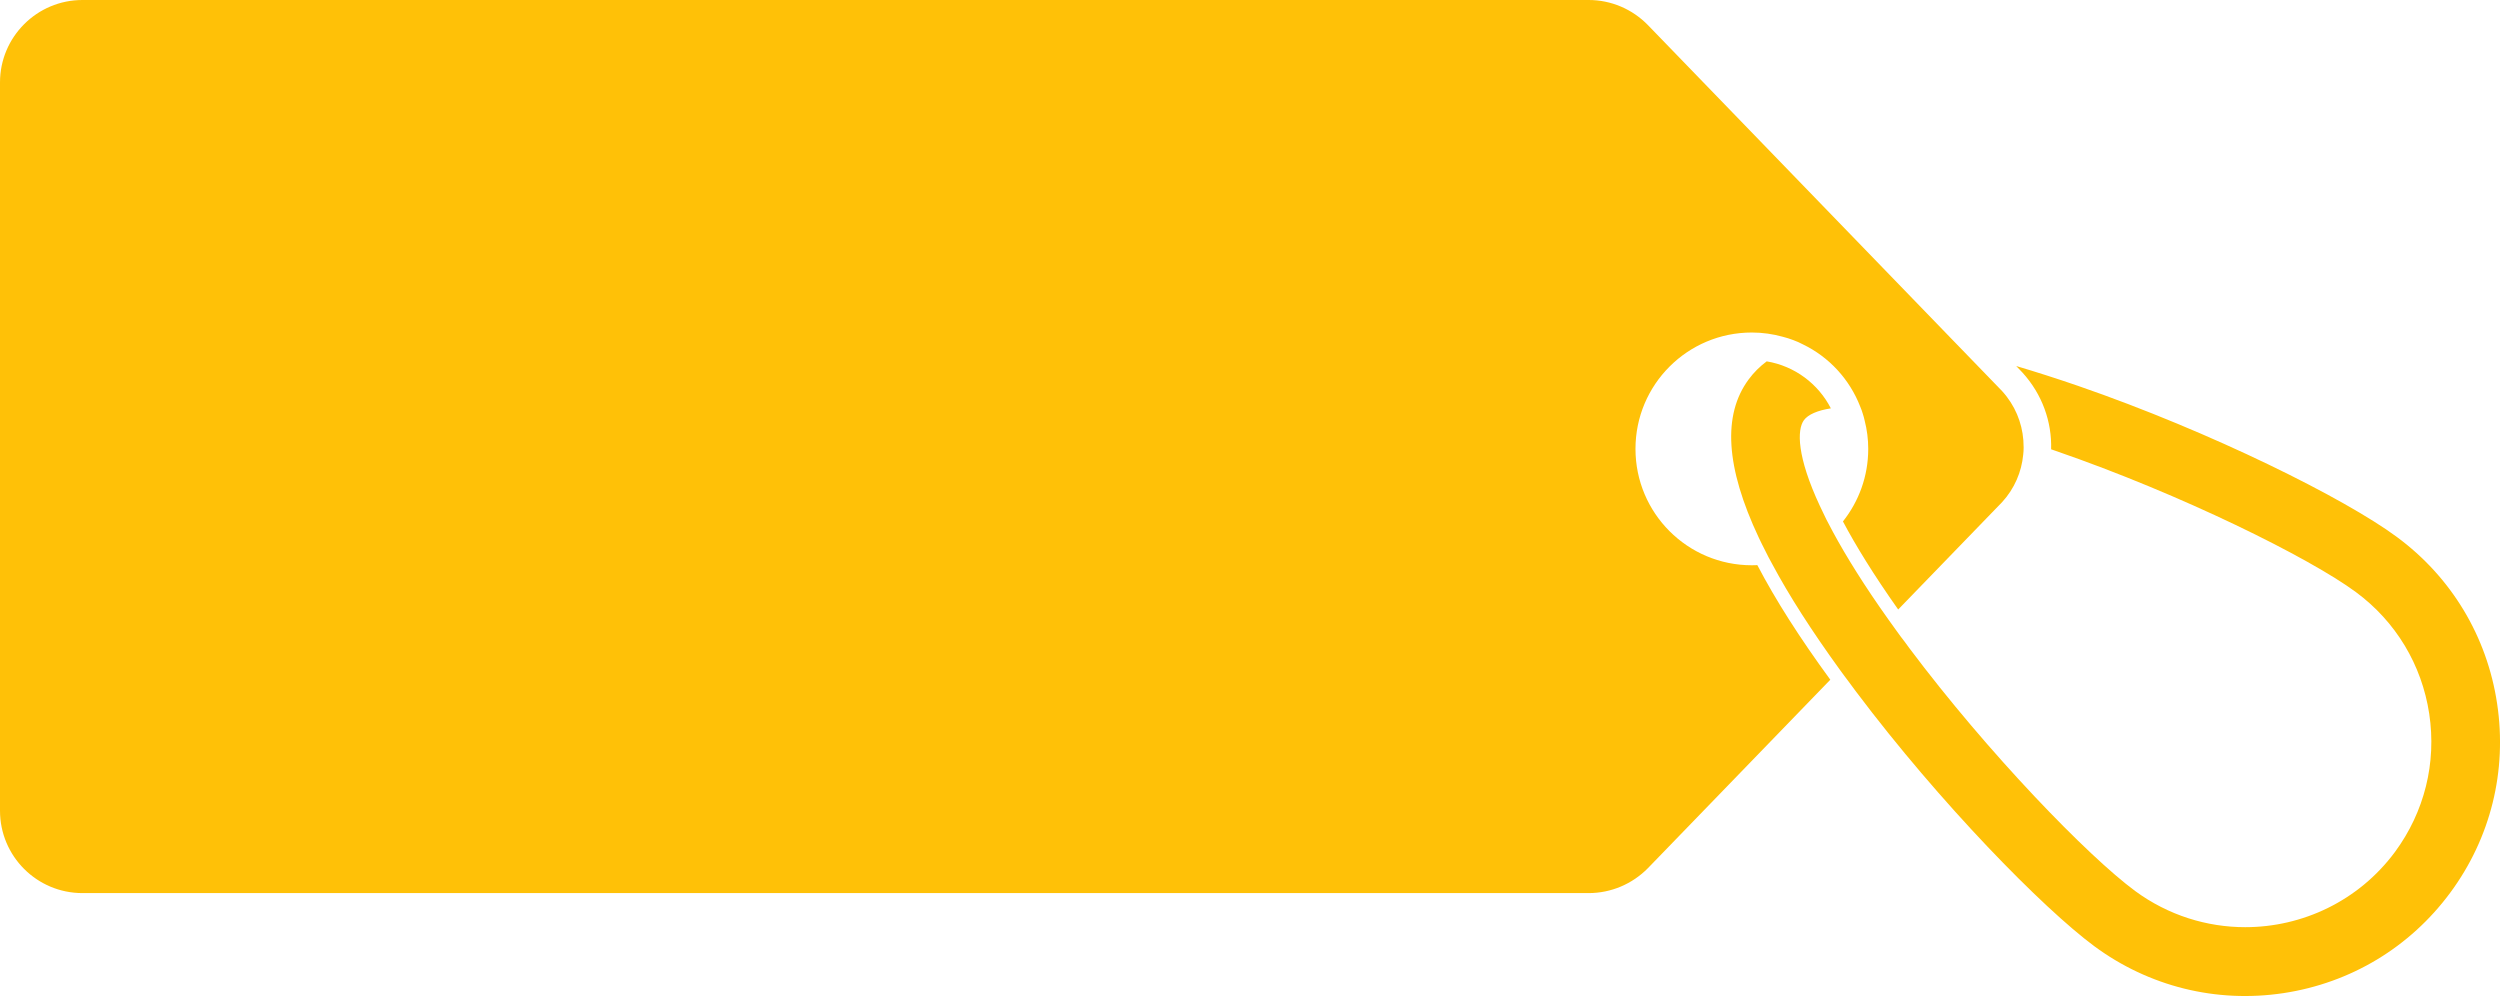
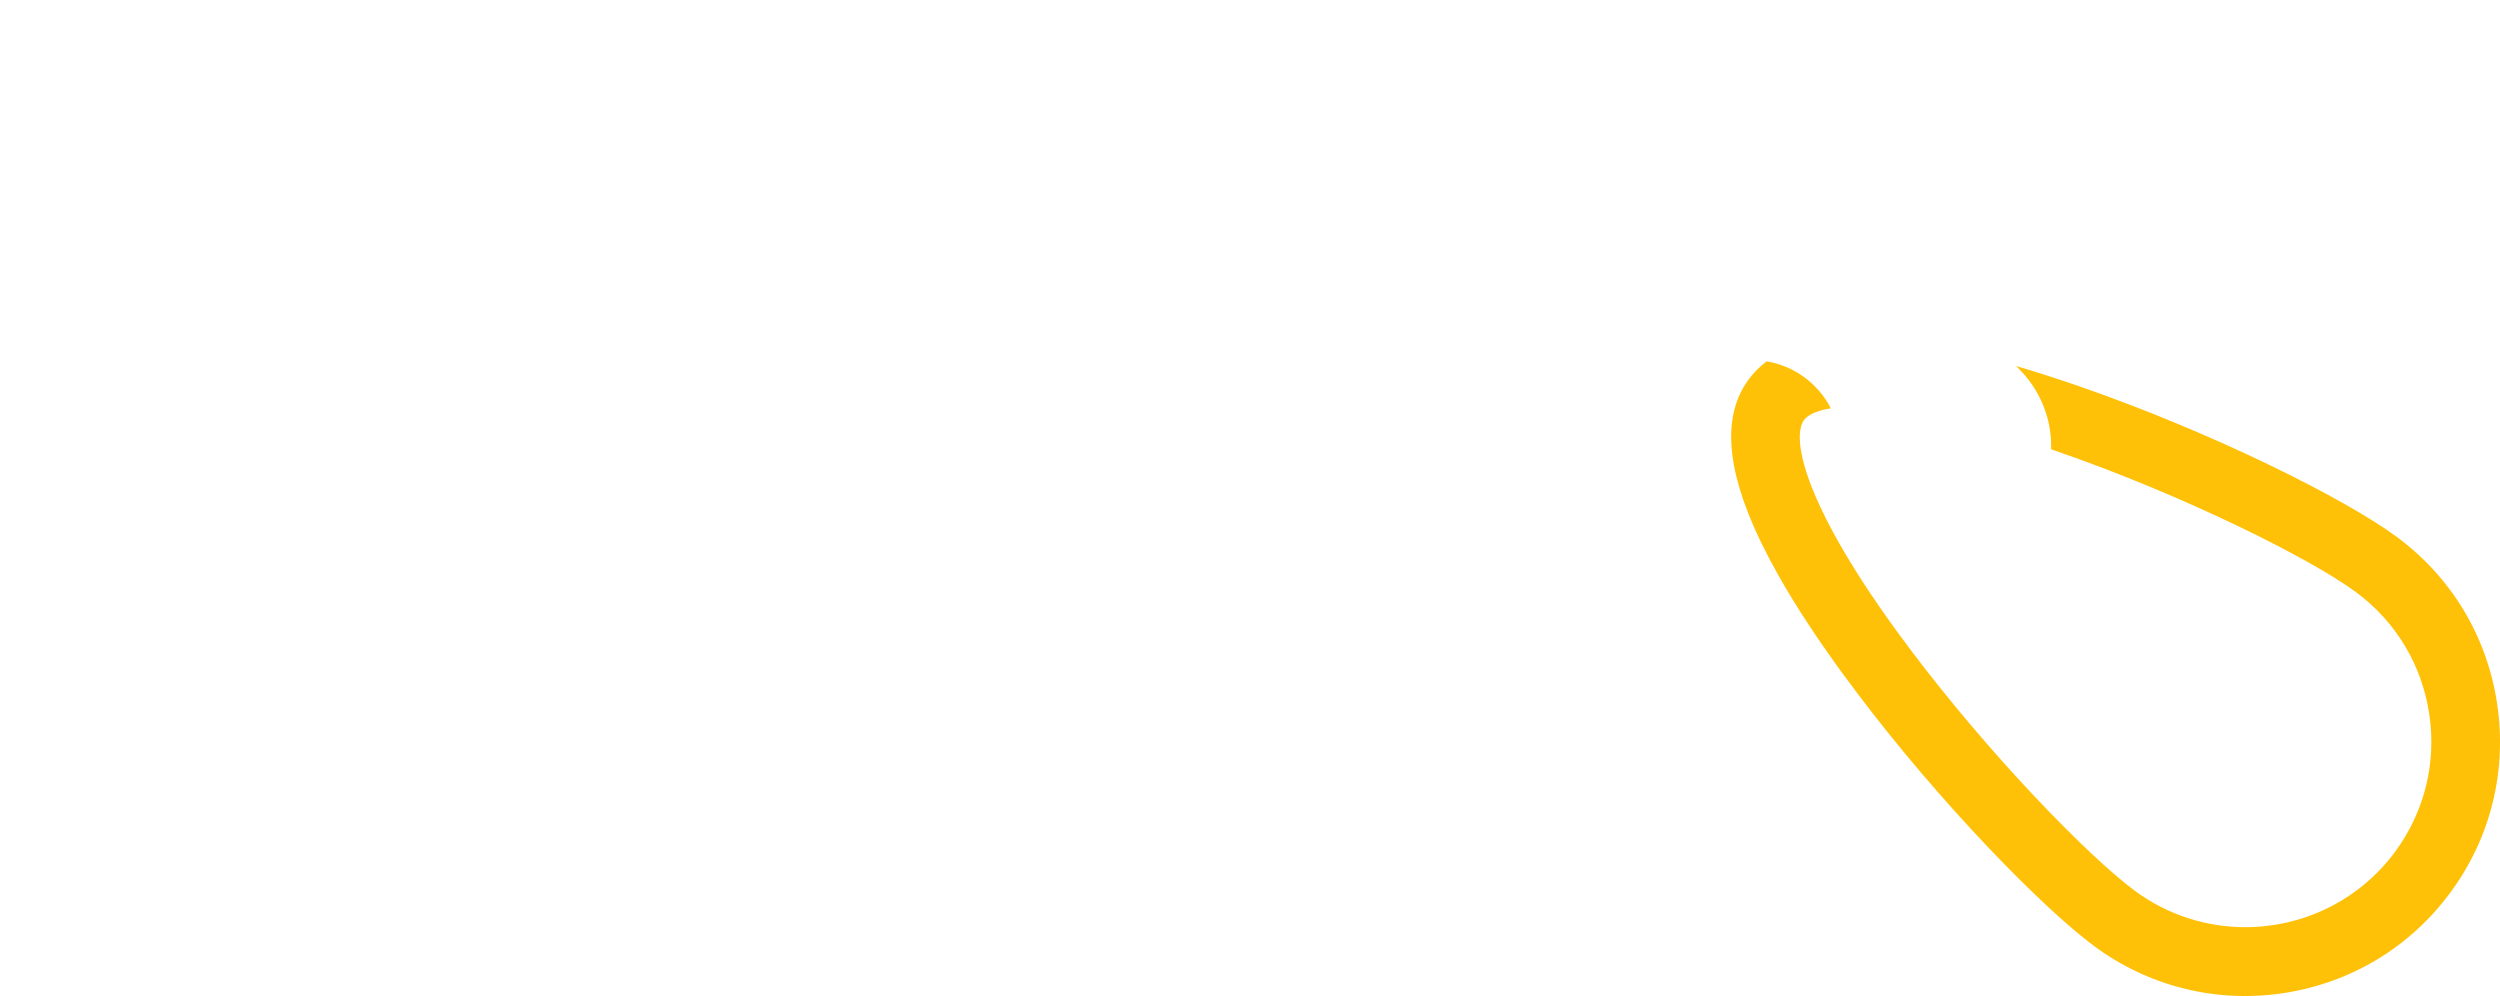
<svg xmlns="http://www.w3.org/2000/svg" fill="#000000" height="1627.5" preserveAspectRatio="xMidYMid meet" version="1" viewBox="0.0 0.0 4084.9 1627.5" width="4084.9" zoomAndPan="magnify">
  <defs>
    <clipPath id="a">
      <path d="M 2828 590 L 4084.949 590 L 4084.949 1627.461 L 2828 1627.461 Z M 2828 590" />
    </clipPath>
  </defs>
  <g>
    <g clip-path="url(#a)" id="change1_2">
      <path d="M 4080.184 1149.699 C 4063.793 1039.91 4005.402 942.93 3916.059 877.145 C 3832.332 815.188 3614.555 706.074 3395.223 630.414 C 3359.965 618.293 3326.281 607.52 3294.406 598.086 L 3303.625 607.738 L 3304.055 608.188 L 3304.504 608.637 C 3337.059 644.332 3352.797 689.461 3351.441 734.137 C 3353.898 735.035 3356.152 735.711 3358.609 736.609 C 3564.934 807.777 3773.965 911.719 3849.375 967.395 C 3914.508 1015.441 3957.16 1086.16 3969.266 1166.309 C 3981.395 1246.68 3961.422 1326.609 3913.379 1391.941 C 3853.883 1472.309 3761.836 1514.969 3668.66 1514.969 C 3606.035 1514.969 3542.93 1495.66 3488.824 1455.922 C 3411.812 1399.121 3248.844 1231.191 3119.758 1059 C 3117.277 1055.629 3114.793 1052.262 3112.562 1049.121 C 3107.629 1042.832 3103.117 1036.773 3098.855 1030.711 C 3094.371 1024.422 3089.883 1018.359 3085.625 1012.301 C 3046.328 957.07 3016.906 909.703 2995.129 869.516 C 2991.32 862.328 2987.512 855.371 2984.129 848.633 C 2980.32 841.004 2976.734 833.594 2973.578 826.629 C 2935.887 745.812 2936.086 702.254 2947.539 686.539 C 2954.281 677.336 2969.77 670.602 2991.547 667.234 C 2971.121 627.273 2932.504 598.086 2886.719 590.449 C 2875.266 598.984 2865.617 608.637 2857.297 619.863 C 2814.418 677.789 2819.578 763.324 2873.684 878.27 C 2877.043 885.23 2880.426 892.414 2884.234 899.598 C 2887.594 906.555 2891.203 913.52 2895.238 920.699 C 2923.078 973.012 2960.344 1030.93 3006.355 1094.473 C 3010.641 1100.301 3015.129 1106.602 3019.84 1112.66 C 3022.973 1117.141 3026.582 1121.859 3029.938 1126.352 C 3031.066 1127.922 3032.195 1129.27 3033.297 1130.84 C 3169.578 1312.02 3337.734 1483.762 3422.164 1546.18 C 3511.055 1611.738 3620.844 1639.352 3731.062 1622.73 C 3840.852 1606.121 3937.613 1547.969 4003.621 1458.621 C 4069.633 1369.27 4096.797 1259.48 4080.184 1149.699" fill="#ffc107" />
    </g>
    <g id="change1_1">
-       <path d="M 2862.465 923.621 C 2757.387 923.621 2672.309 838.531 2672.309 733.465 C 2672.309 628.395 2757.387 543.309 2862.465 543.309 C 2879.973 543.309 2896.809 545.777 2912.977 550.262 C 2918.801 551.609 2924.418 553.633 2930.039 555.656 C 2935.434 557.672 2940.809 559.918 2945.738 562.617 C 2988.641 583.27 3022.316 619.859 3039.598 664.539 C 3041.16 668.129 3042.52 671.949 3043.637 675.766 C 3044.977 679.582 3045.867 683.398 3046.781 687.211 C 3050.594 702.035 3052.621 717.523 3052.621 733.465 C 3052.621 778.363 3037.125 819.449 3011.301 852.004 C 3031.973 891.066 3061.145 938.664 3101.551 995.91 L 3271.281 820.566 C 3291.707 798.348 3303.168 770.953 3305.848 742.891 C 3306.312 739.074 3306.535 735.035 3306.535 731.215 C 3306.535 727.176 3306.312 723.363 3306.09 719.324 C 3303.84 690.359 3292.379 662.07 3271.281 638.949 L 3210.445 576.082 L 3196.305 561.488 L 3182.613 547.348 L 2692.719 41.082 C 2667.137 14.816 2632.328 0 2595.754 0 L 134.703 0 C 60.391 0 0 60.395 0 134.703 L 0 1324.59 C 0 1399.121 60.391 1459.289 134.703 1459.289 L 2595.754 1459.289 C 2632.328 1459.289 2667.137 1444.469 2692.719 1418.43 L 2990.652 1110.629 C 2940.586 1042.16 2900.848 979.746 2871.434 923.395 C 2868.512 923.621 2865.367 923.621 2862.465 923.621" fill="#ffc107" />
-     </g>
+       </g>
  </g>
</svg>